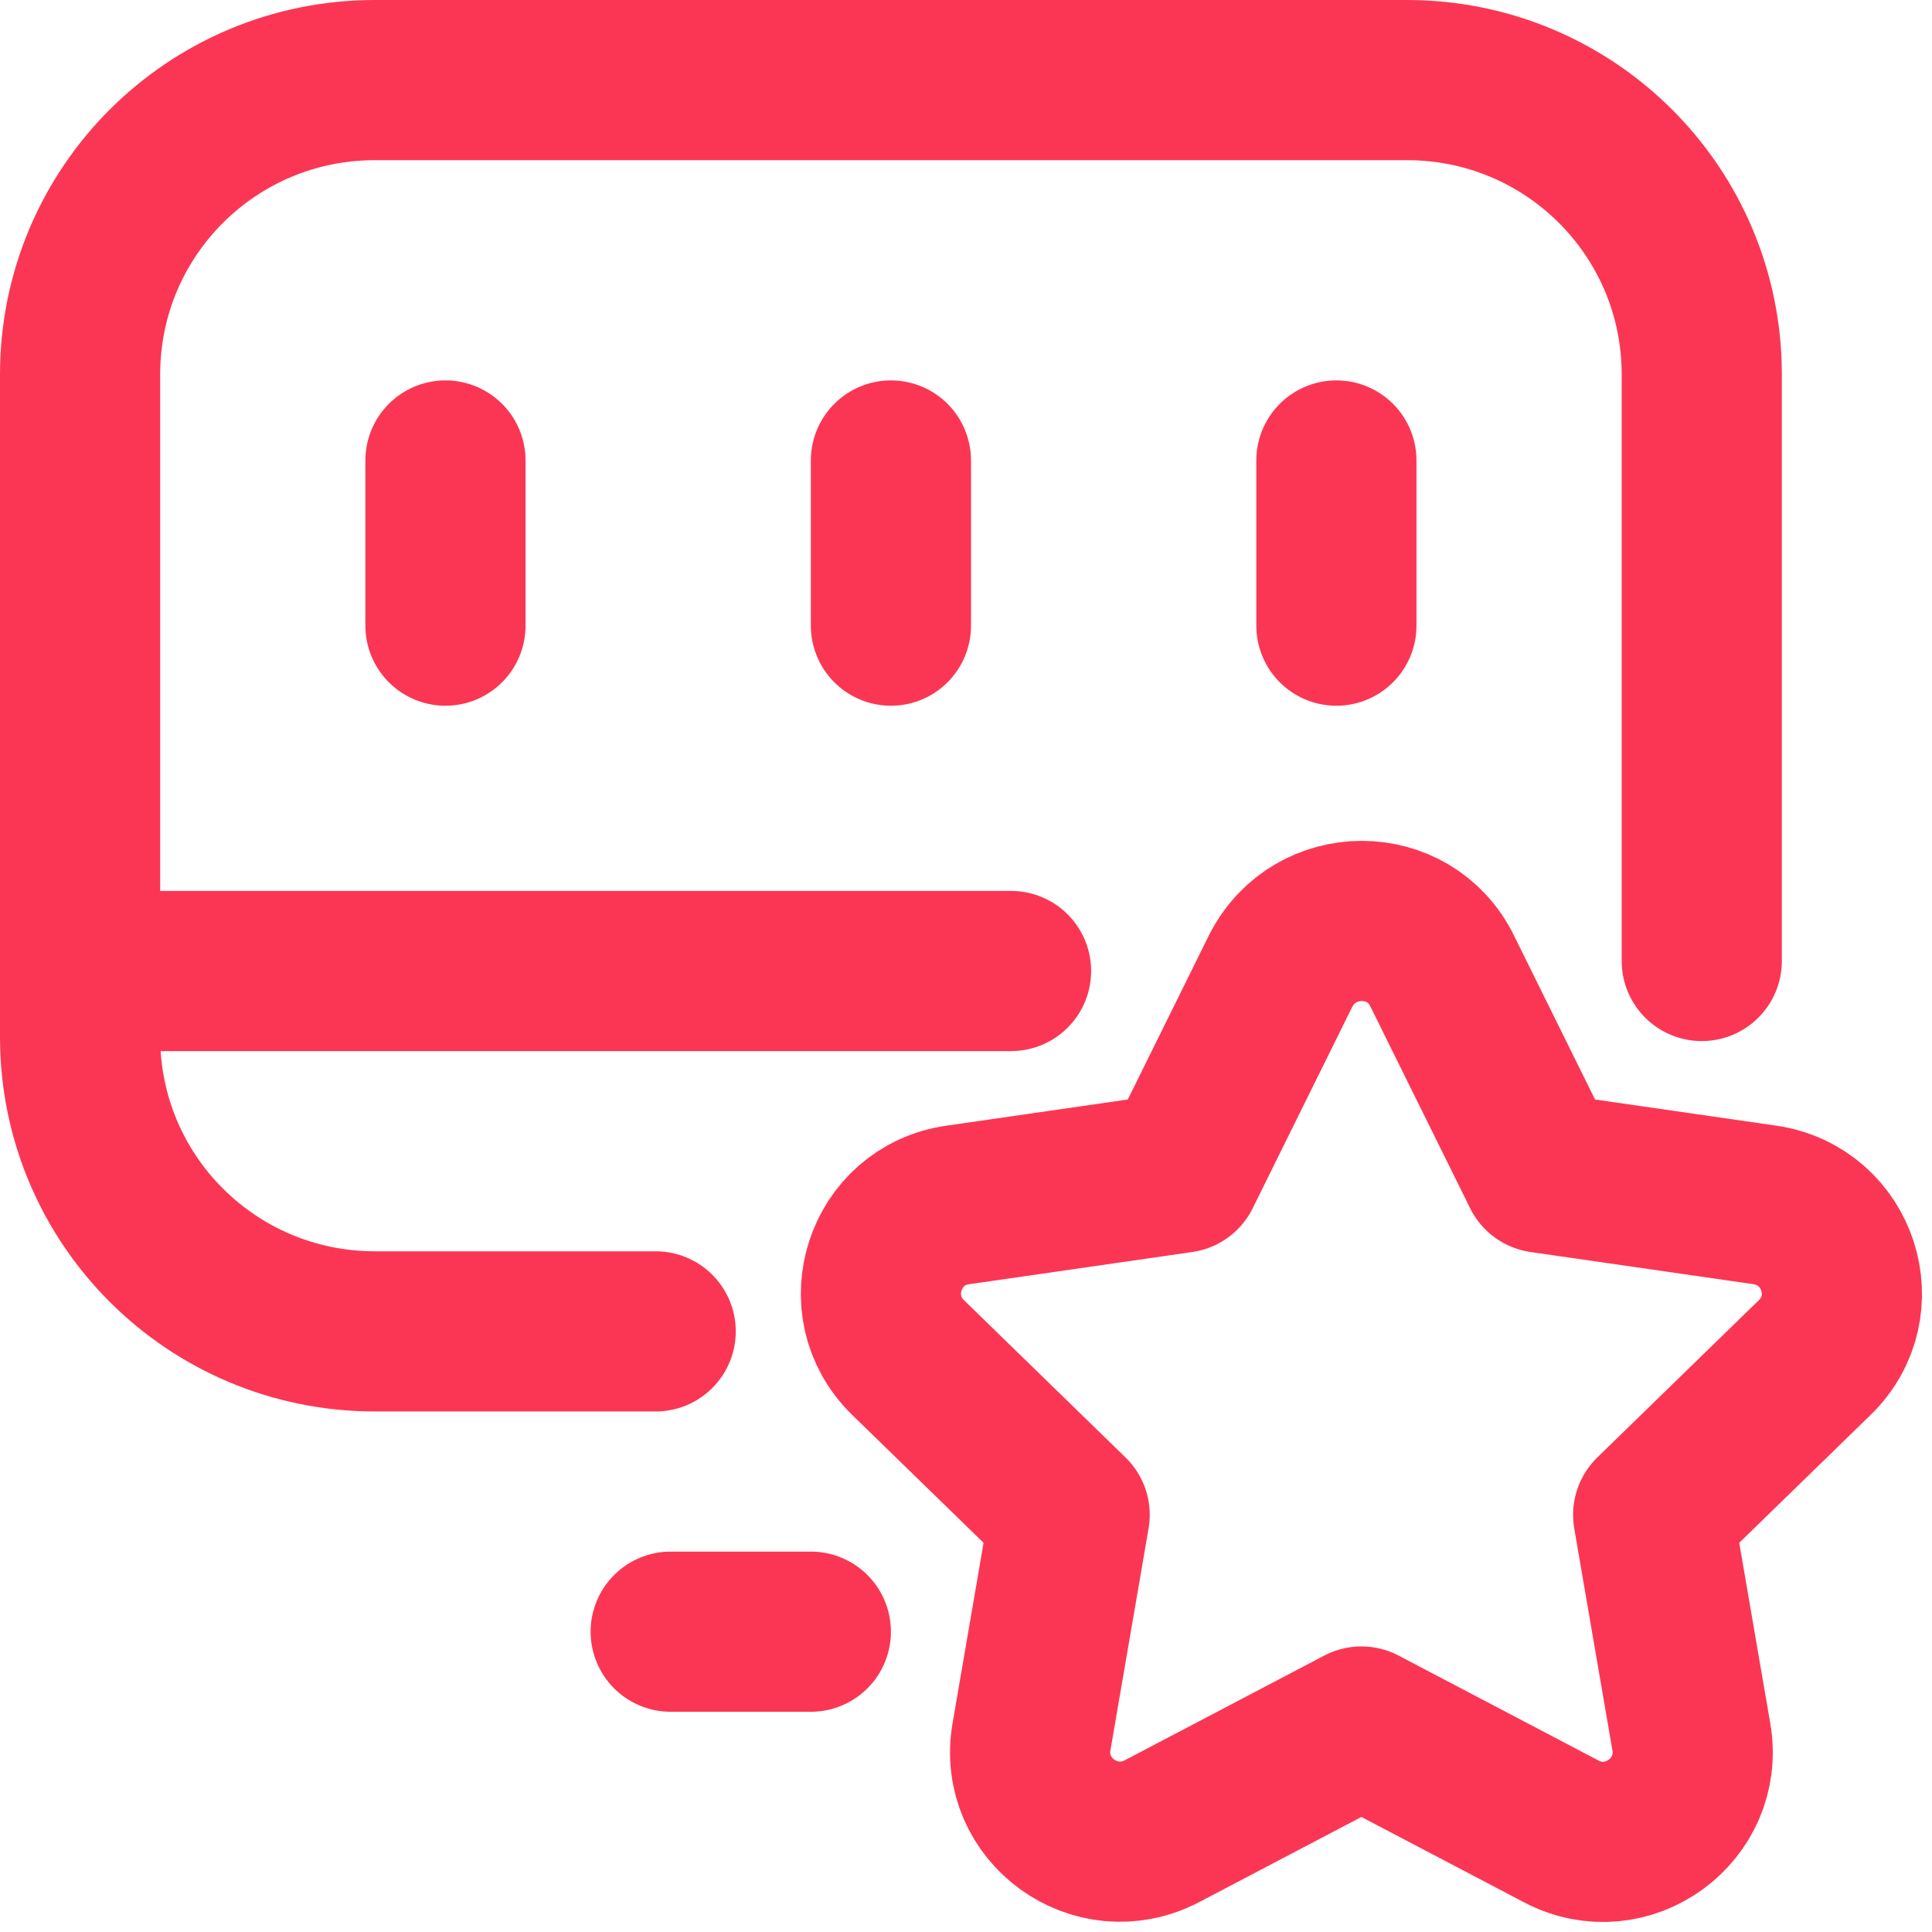
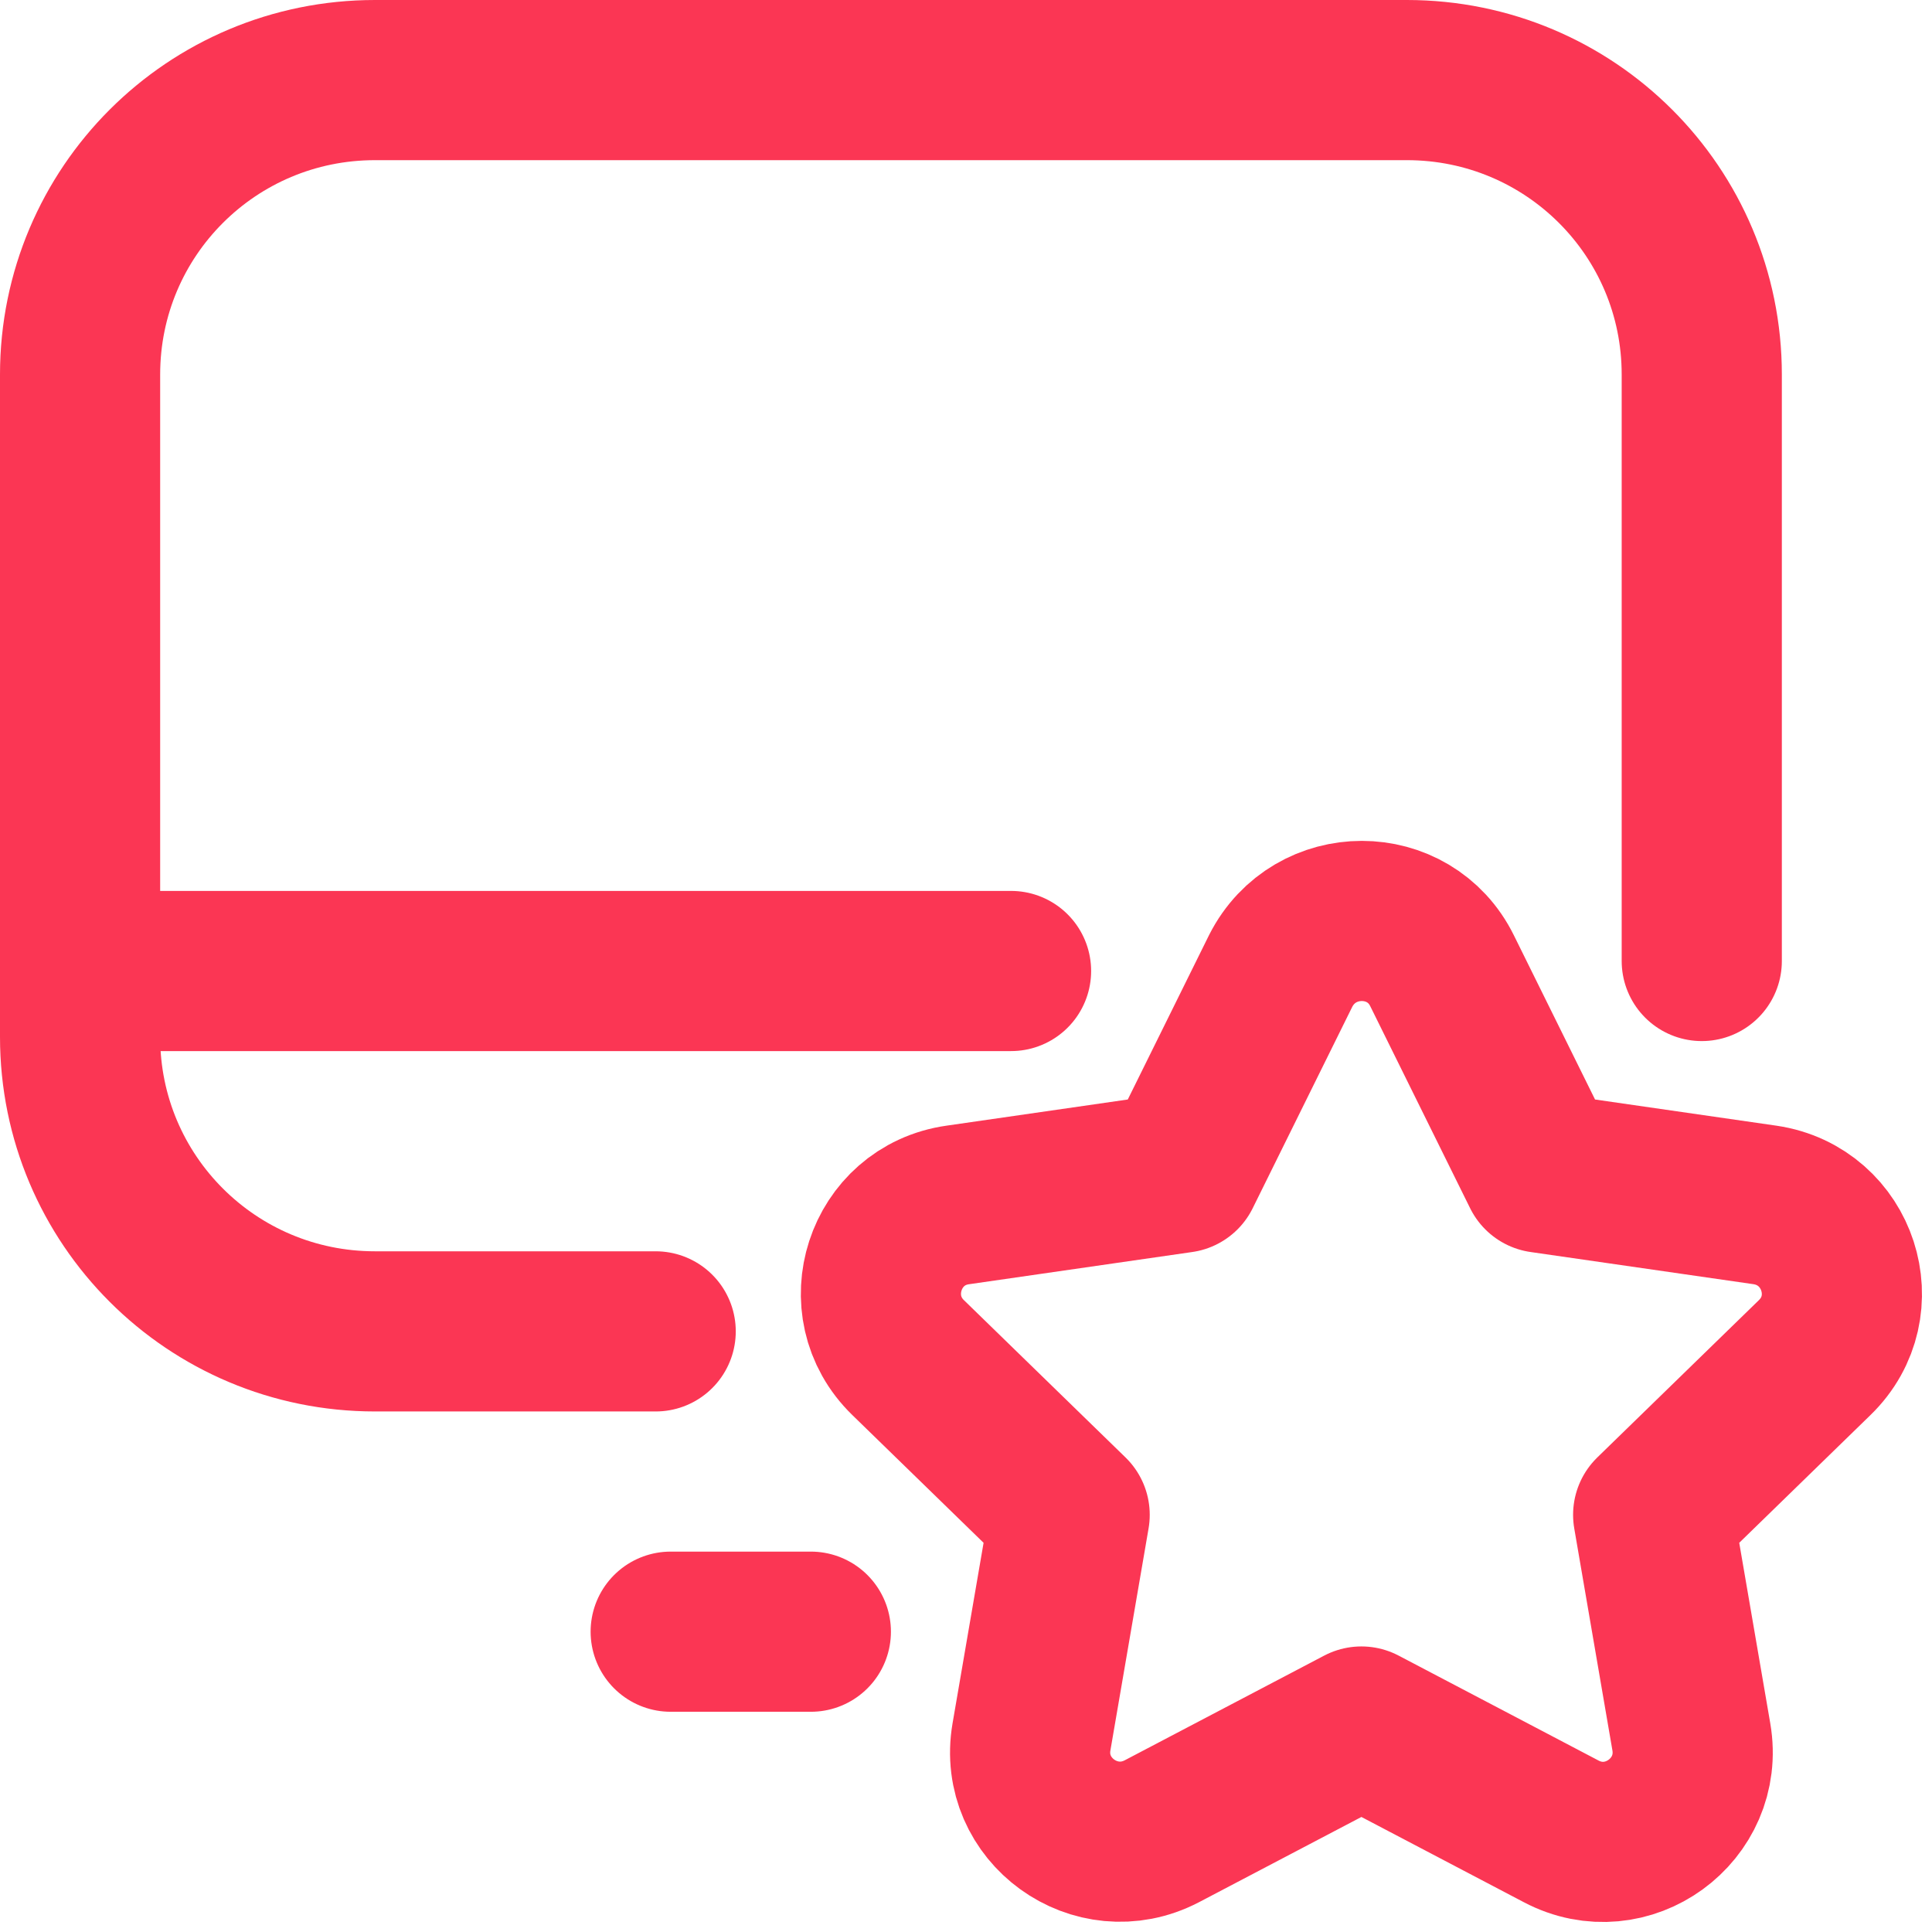
<svg xmlns="http://www.w3.org/2000/svg" width="193" height="193" viewBox="0 0 193 193" fill="none">
  <path d="M170 96V37.412C170 21.143 156.838 8 140.545 8H37.455C21.163 8 8 21.143 8 37.412V103.588C8 119.857 21.163 133 37.455 133H65.5" stroke="#FB3654" stroke-width="16" stroke-miterlimit="10" stroke-linecap="round" stroke-linejoin="round" />
-   <path d="M44.5 46L44.5 62.5M89 46L89 62.5M133.5 46L133.5 62.5" stroke="#FB3654" stroke-width="16" stroke-miterlimit="10" stroke-linecap="round" stroke-linejoin="round" />
  <path d="M144.063 96.987L154.032 117.153L176.314 120.369C183.669 121.459 186.61 130.452 181.271 135.629L165.146 151.326L168.959 173.509C170.212 180.812 162.531 186.426 155.939 182.938L136 172.473L116.061 182.938C109.469 186.372 101.788 180.812 103.041 173.509L106.854 151.326L90.728 135.629C85.39 130.452 88.332 121.404 95.686 120.369L117.968 117.153L127.937 96.987C131.315 90.338 140.794 90.338 144.063 96.987Z" stroke="#FB3654" stroke-width="16" stroke-miterlimit="10" stroke-linecap="round" stroke-linejoin="round" />
  <path d="M67 163H81" stroke="#FB3654" stroke-width="16" stroke-miterlimit="10" stroke-linecap="round" stroke-linejoin="round" />
  <path d="M8 97H101" stroke="#FB3654" stroke-width="16" stroke-miterlimit="10" stroke-linecap="round" stroke-linejoin="round" />
</svg>